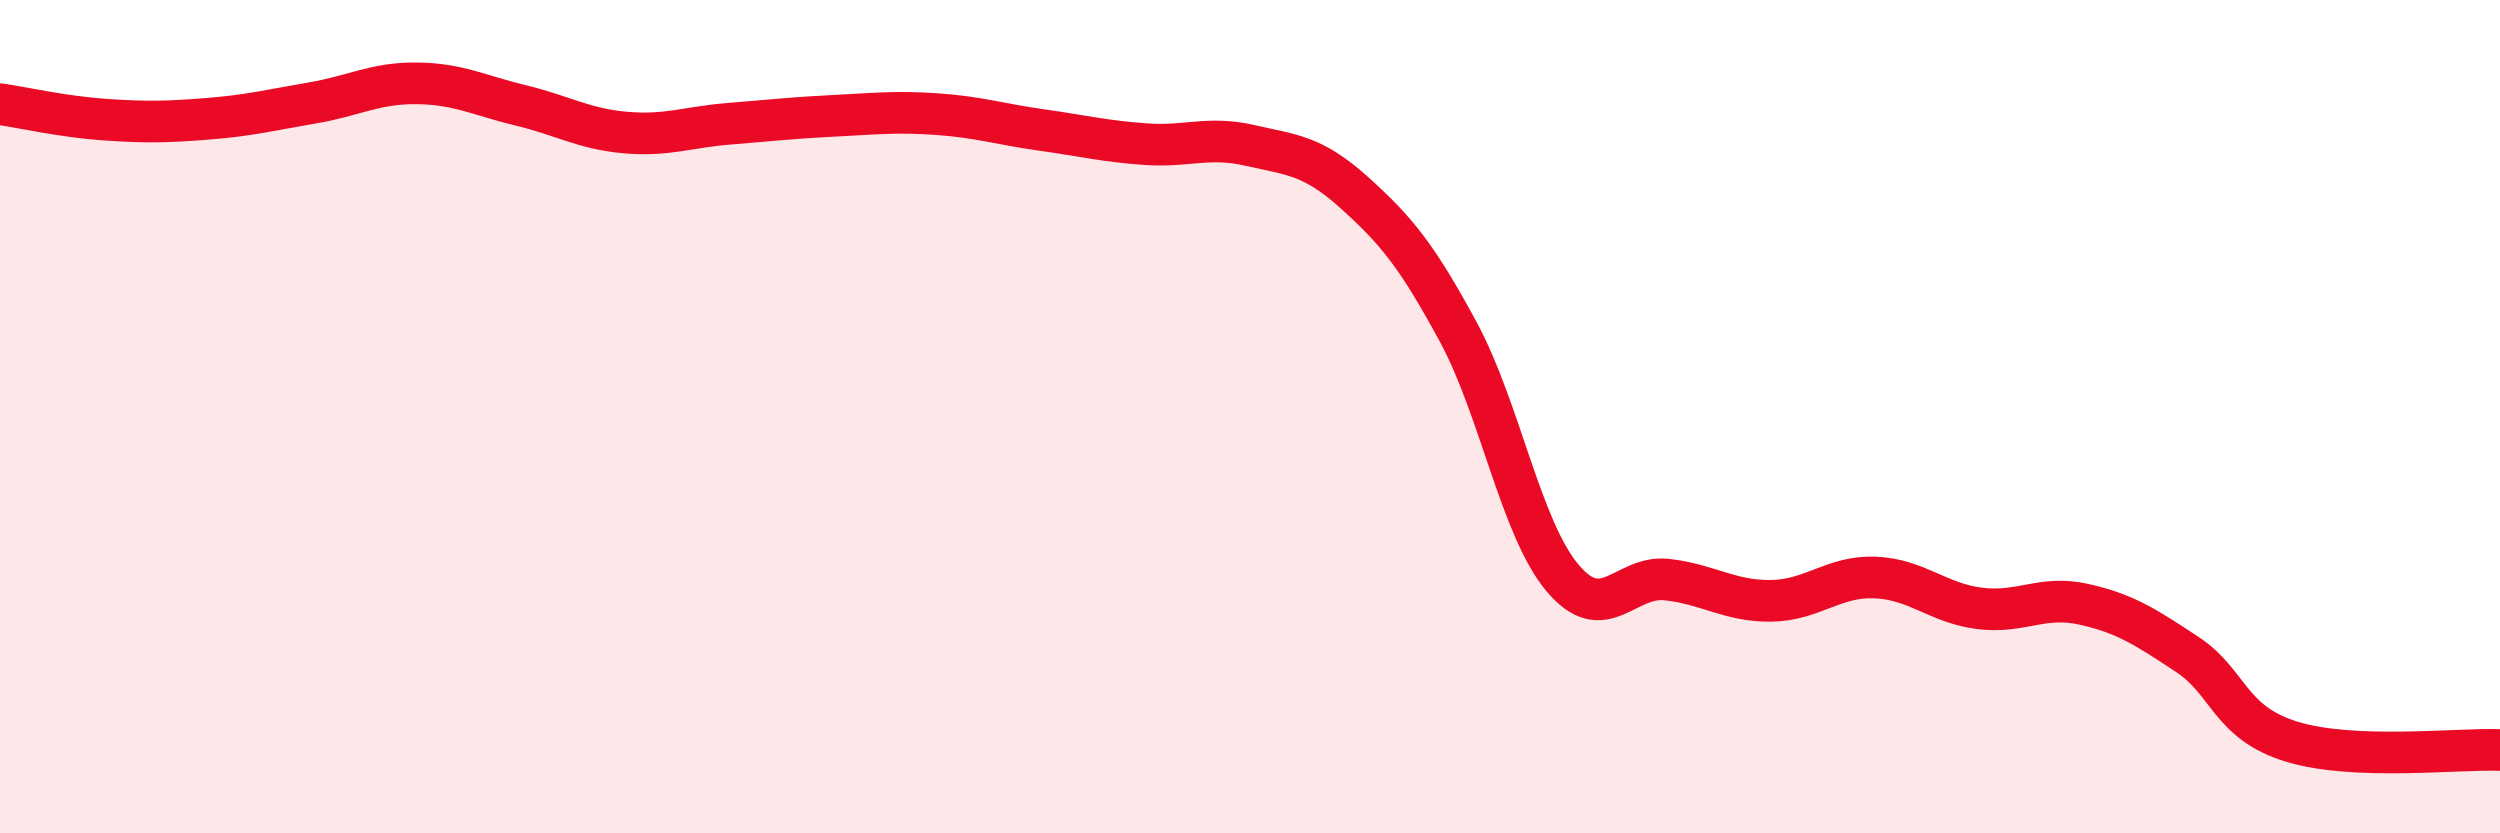
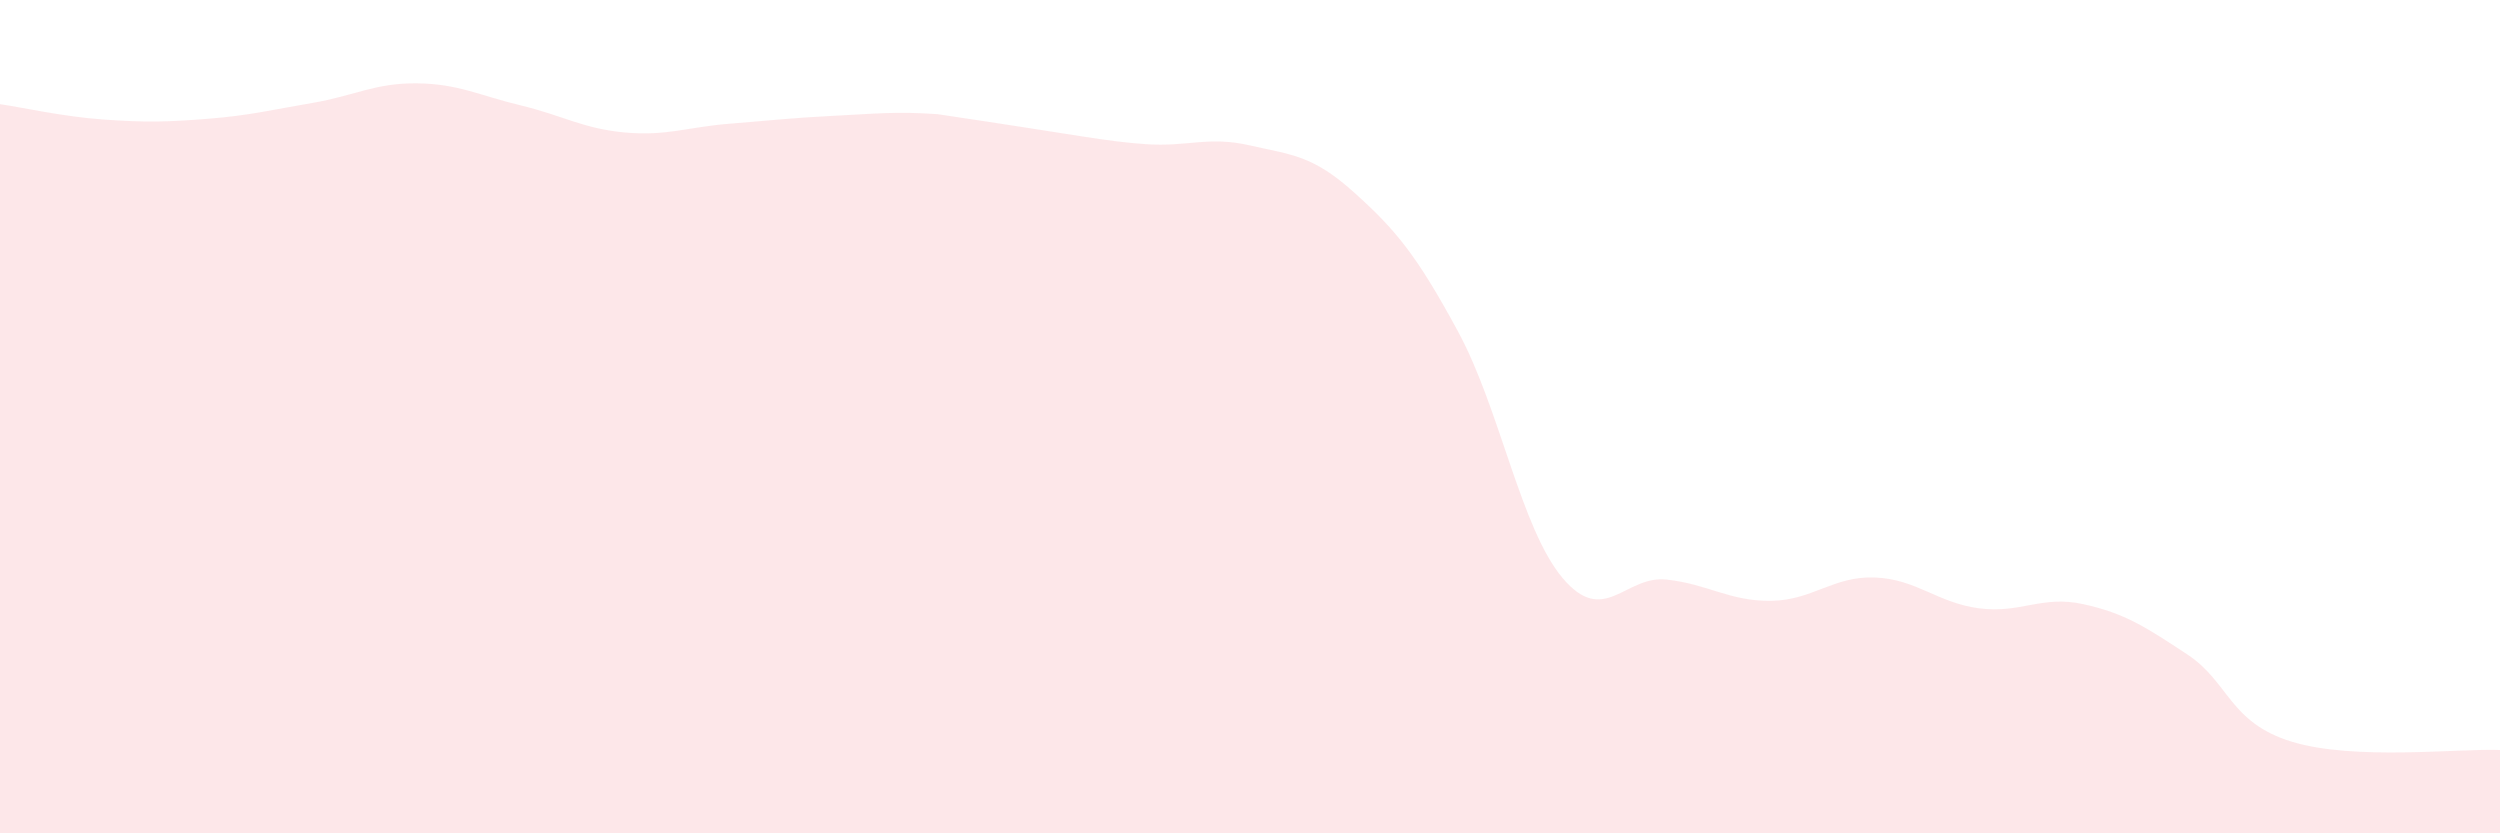
<svg xmlns="http://www.w3.org/2000/svg" width="60" height="20" viewBox="0 0 60 20">
-   <path d="M 0,2.5 C 0.5,2.57 1.5,2.8 2.5,2.87 C 3.5,2.94 4,2.93 5,2.85 C 6,2.77 6.5,2.64 7.5,2.47 C 8.5,2.3 9,1.99 10,2 C 11,2.01 11.5,2.29 12.5,2.53 C 13.5,2.77 14,3.09 15,3.18 C 16,3.27 16.5,3.05 17.5,2.97 C 18.5,2.89 19,2.83 20,2.78 C 21,2.73 21.5,2.67 22.5,2.74 C 23.5,2.81 24,2.98 25,3.12 C 26,3.26 26.5,3.39 27.5,3.46 C 28.5,3.53 29,3.26 30,3.49 C 31,3.72 31.5,3.72 32.5,4.62 C 33.5,5.52 34,6.12 35,7.97 C 36,9.82 36.5,12.68 37.5,13.87 C 38.5,15.06 39,13.8 40,13.91 C 41,14.02 41.5,14.43 42.5,14.42 C 43.5,14.41 44,13.82 45,13.86 C 46,13.9 46.5,14.47 47.5,14.6 C 48.5,14.73 49,14.28 50,14.5 C 51,14.72 51.5,15.05 52.5,15.71 C 53.5,16.37 53.5,17.34 55,17.8 C 56.5,18.26 59,17.96 60,18L60 20L0 20Z" fill="#EB0A25" opacity="0.1" stroke-linecap="round" stroke-linejoin="round" />
-   <path d="M 0,2.5 C 0.5,2.57 1.5,2.8 2.5,2.87 C 3.5,2.94 4,2.93 5,2.85 C 6,2.77 6.5,2.64 7.5,2.47 C 8.5,2.3 9,1.99 10,2 C 11,2.01 11.5,2.29 12.5,2.53 C 13.5,2.77 14,3.09 15,3.18 C 16,3.27 16.5,3.05 17.5,2.97 C 18.5,2.89 19,2.83 20,2.78 C 21,2.73 21.5,2.67 22.5,2.74 C 23.5,2.81 24,2.98 25,3.12 C 26,3.26 26.5,3.39 27.5,3.46 C 28.5,3.53 29,3.26 30,3.49 C 31,3.72 31.5,3.72 32.5,4.62 C 33.5,5.52 34,6.12 35,7.97 C 36,9.82 36.5,12.68 37.5,13.87 C 38.5,15.06 39,13.8 40,13.91 C 41,14.02 41.5,14.43 42.5,14.42 C 43.5,14.41 44,13.82 45,13.86 C 46,13.9 46.5,14.47 47.5,14.6 C 48.5,14.73 49,14.28 50,14.5 C 51,14.72 51.5,15.05 52.5,15.71 C 53.5,16.37 53.5,17.34 55,17.8 C 56.5,18.26 59,17.96 60,18" stroke="#EB0A25" stroke-width="1" fill="none" stroke-linecap="round" stroke-linejoin="round" />
+   <path d="M 0,2.5 C 0.5,2.57 1.5,2.8 2.5,2.87 C 3.5,2.94 4,2.93 5,2.85 C 6,2.77 6.5,2.64 7.5,2.47 C 8.5,2.3 9,1.99 10,2 C 11,2.01 11.5,2.29 12.5,2.53 C 13.5,2.77 14,3.09 15,3.18 C 16,3.27 16.5,3.05 17.5,2.97 C 18.5,2.89 19,2.83 20,2.78 C 21,2.73 21.5,2.67 22.5,2.74 C 26,3.26 26.5,3.39 27.5,3.46 C 28.5,3.53 29,3.26 30,3.49 C 31,3.72 31.5,3.72 32.5,4.62 C 33.5,5.52 34,6.12 35,7.97 C 36,9.82 36.5,12.68 37.5,13.87 C 38.5,15.06 39,13.8 40,13.91 C 41,14.02 41.5,14.43 42.5,14.42 C 43.5,14.41 44,13.82 45,13.86 C 46,13.9 46.5,14.47 47.5,14.6 C 48.5,14.73 49,14.28 50,14.5 C 51,14.72 51.5,15.05 52.5,15.71 C 53.5,16.37 53.5,17.34 55,17.8 C 56.5,18.26 59,17.96 60,18L60 20L0 20Z" fill="#EB0A25" opacity="0.1" stroke-linecap="round" stroke-linejoin="round" />
</svg>